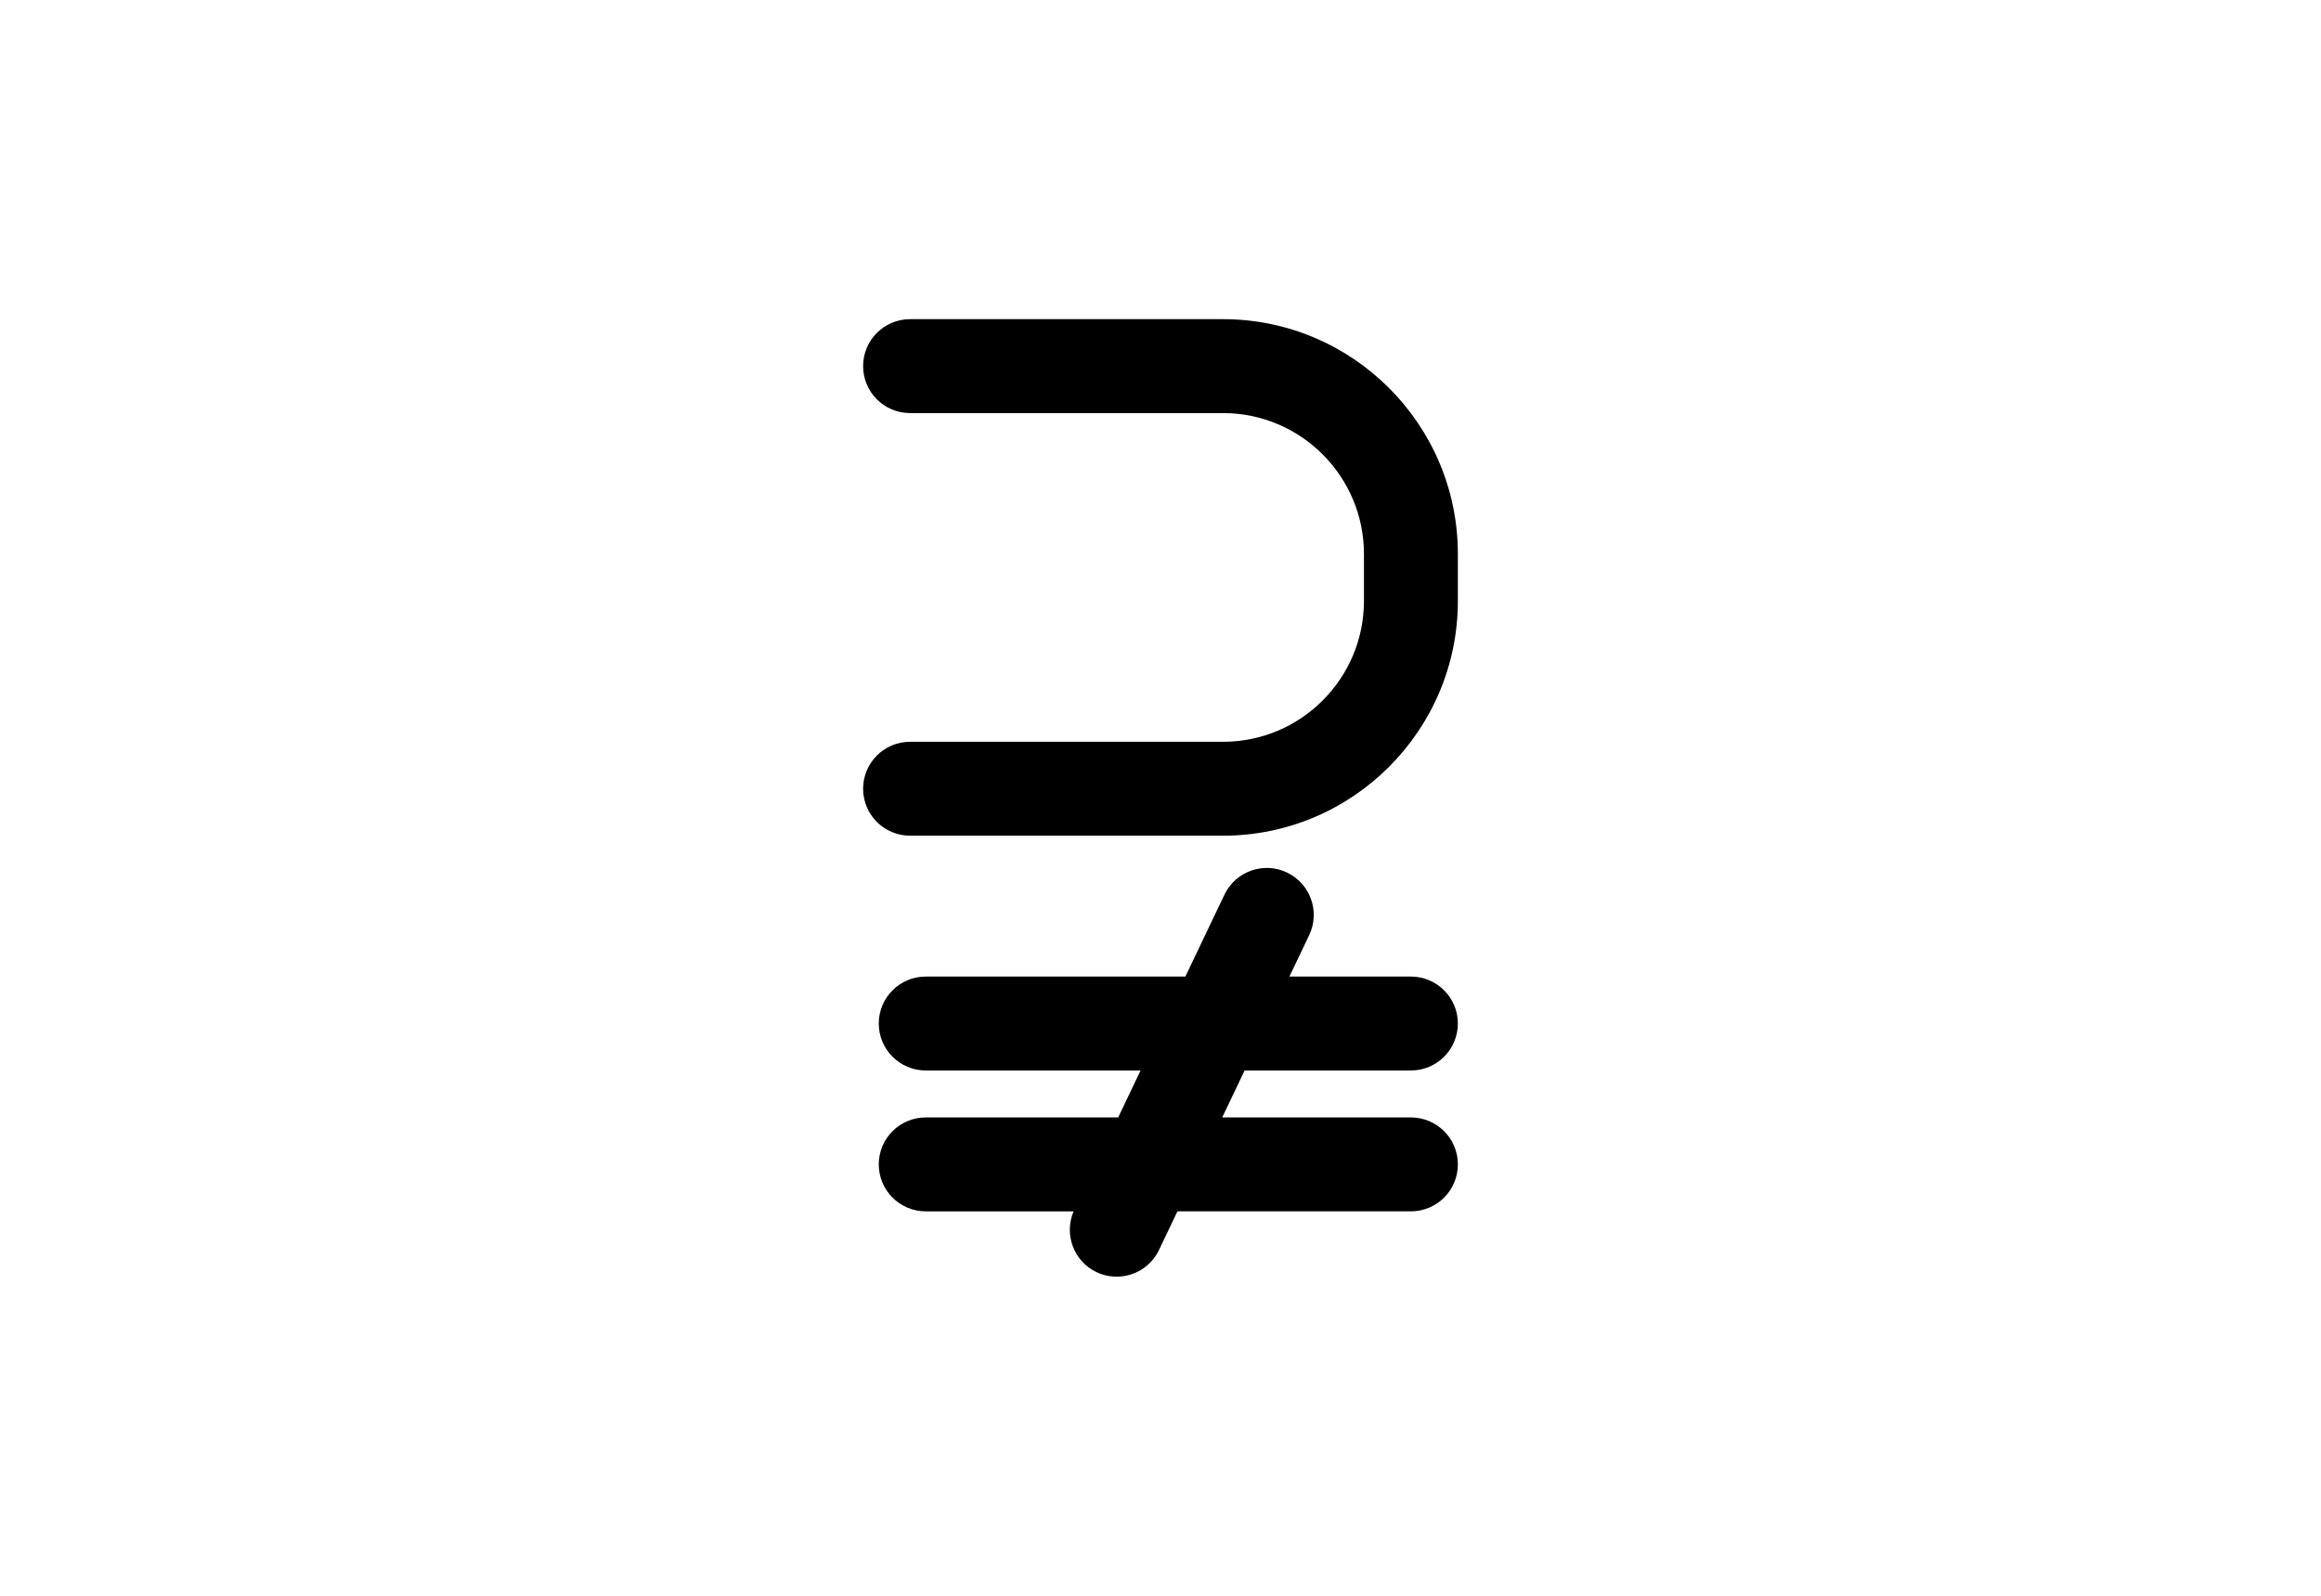
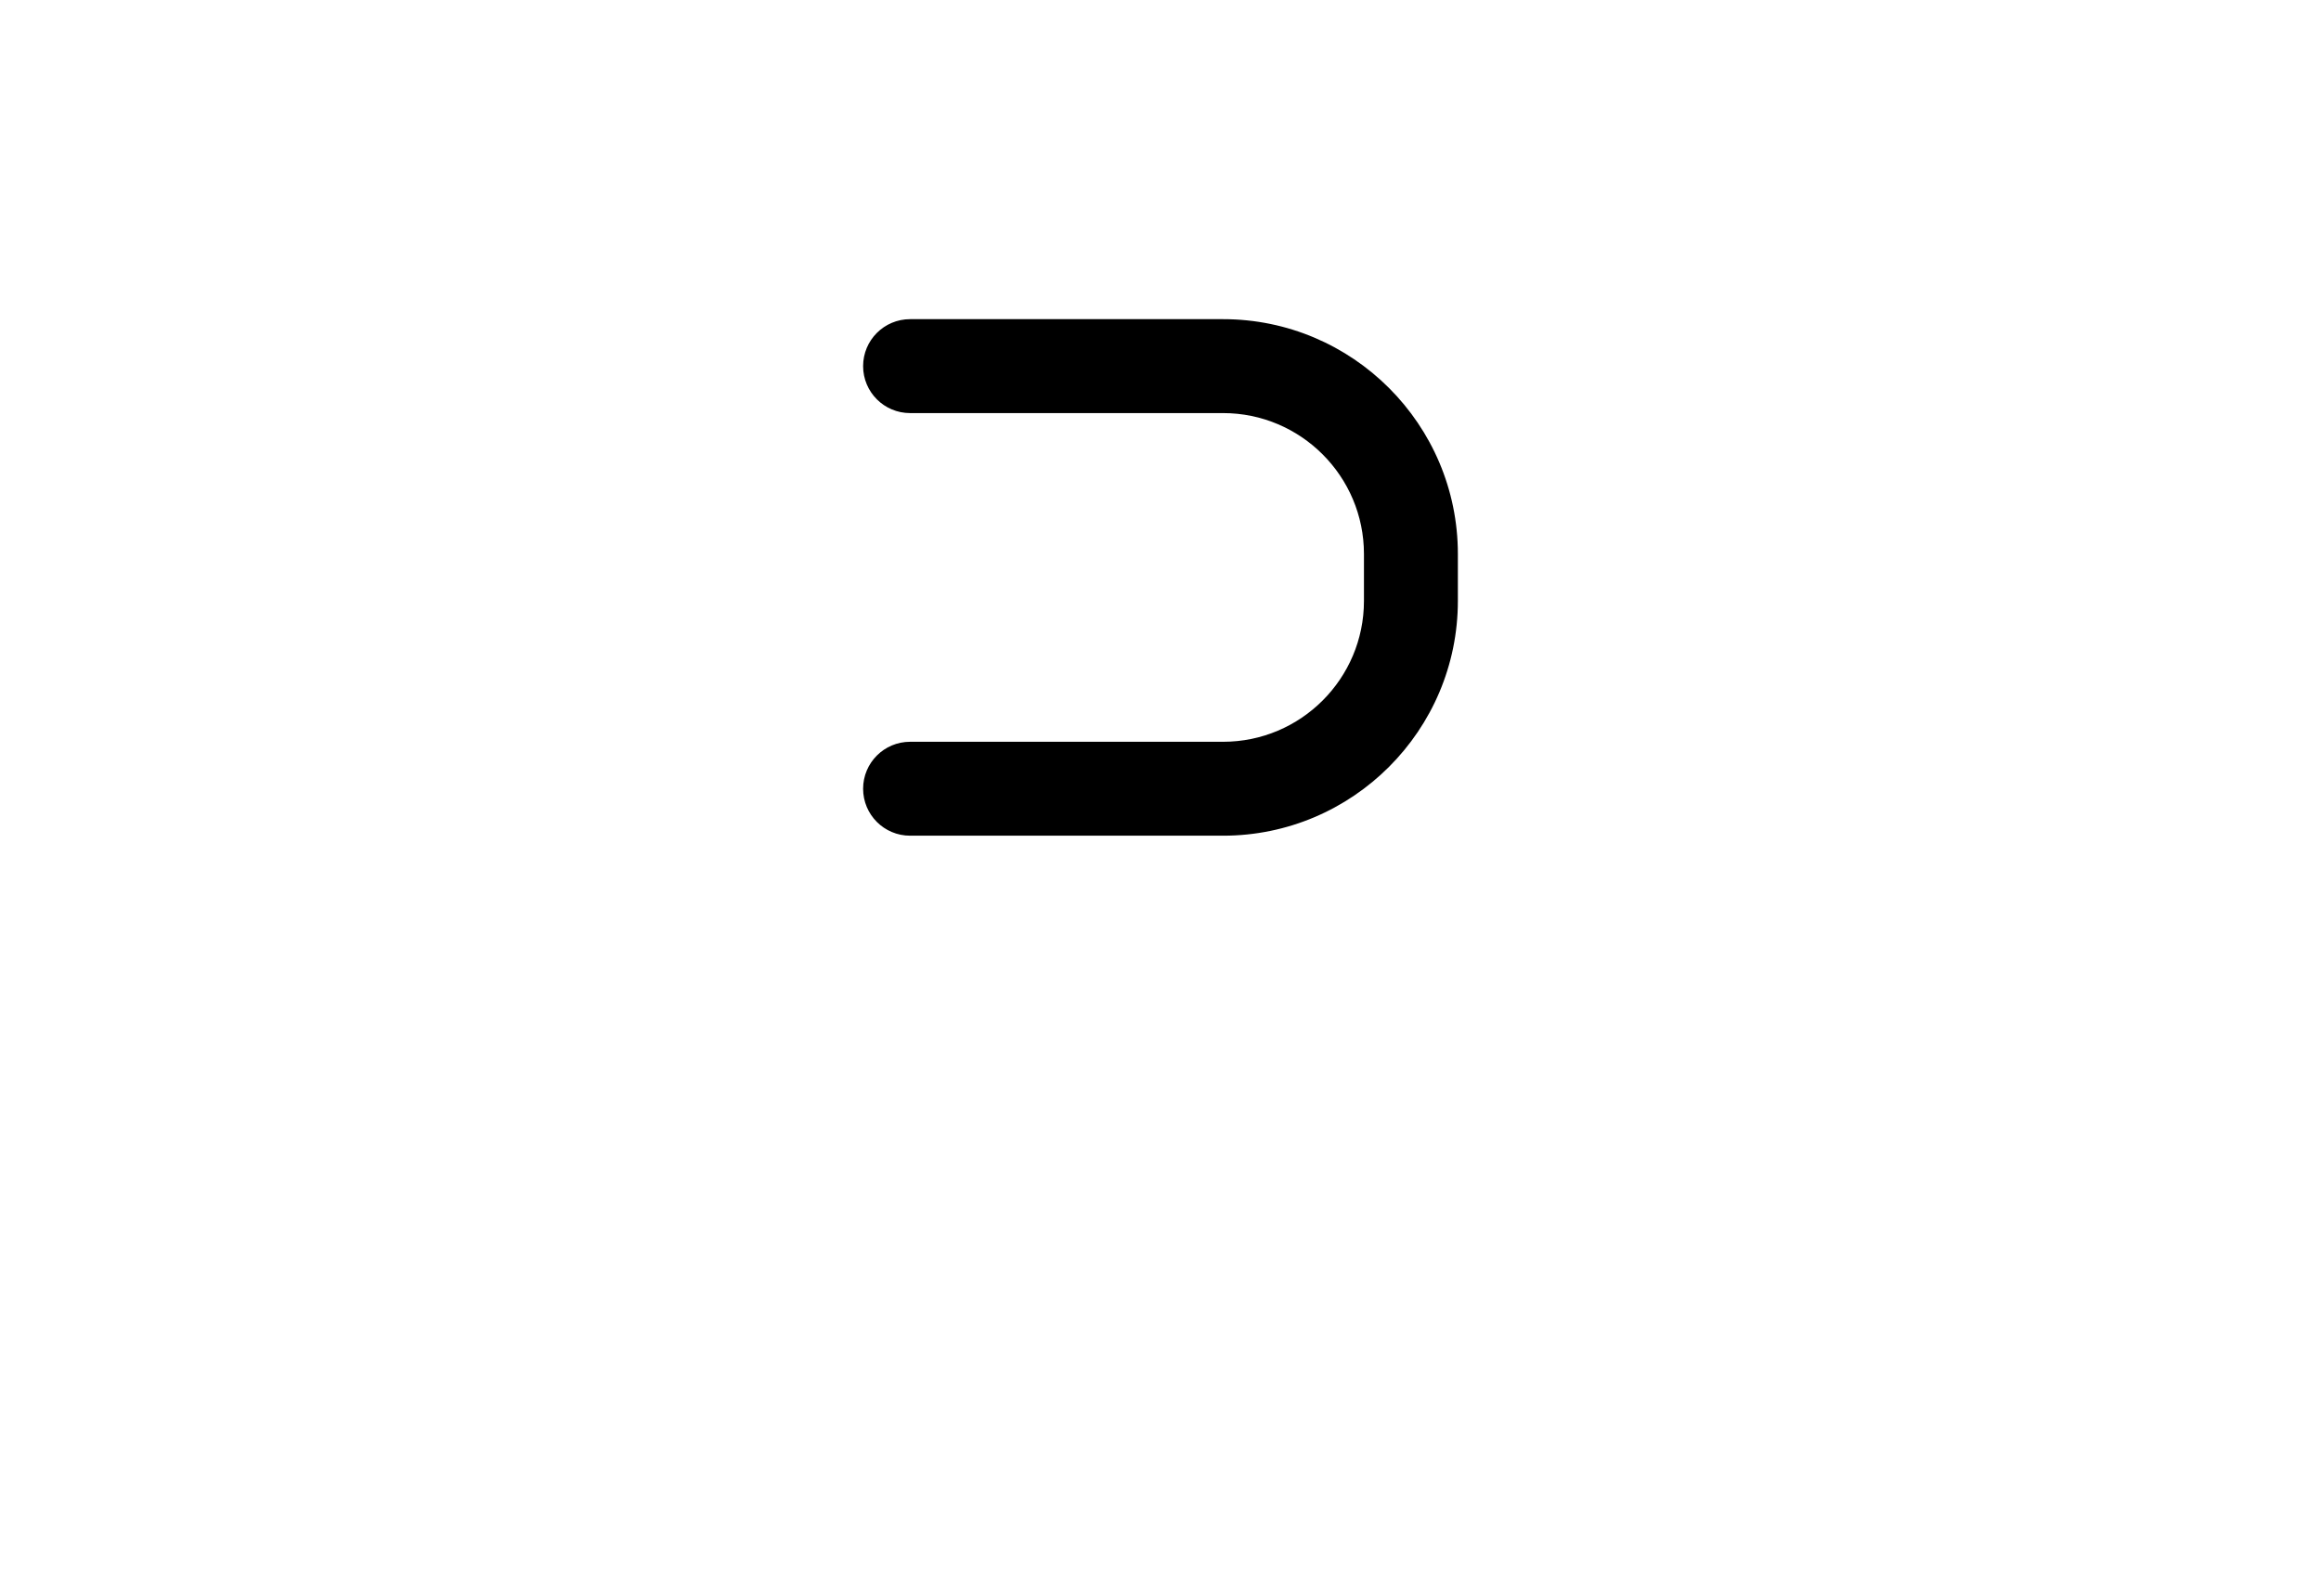
<svg xmlns="http://www.w3.org/2000/svg" version="1.1" id="Layer_1" x="0px" y="0px" width="226.77px" height="155.91px" viewBox="0 0 226.77 155.91" enable-background="new 0 0 226.77 155.91" xml:space="preserve">
  <g>
-     <path d="M90.447,104.584h20.991l-2.188,4.588H90.447c-2.534,0-4.588,2.054-4.588,4.588c0,2.533,2.054,4.587,4.588,4.587h14.448   c-0.957,2.248,0.005,4.871,2.231,5.934c0.638,0.305,1.31,0.448,1.973,0.448c1.712,0,3.356-0.964,4.144-2.613l1.796-3.769h22.812   c2.535,0,4.588-2.054,4.588-4.587c0-2.534-2.053-4.588-4.588-4.588h-18.436l2.188-4.588h16.248c2.534,0,4.588-2.054,4.588-4.588   c0-2.533-2.054-4.587-4.588-4.587H125.98l1.932-4.048c1.09-2.286,0.121-5.025-2.165-6.116c-2.291-1.093-5.026-0.12-6.116,2.166   l-3.816,7.998H90.447c-2.534,0-4.588,2.054-4.588,4.587C85.859,102.53,87.913,104.584,90.447,104.584z" />
    <path d="M119.502,72.471H88.917c-2.534,0-4.588,2.054-4.588,4.588c0,2.533,2.054,4.587,4.588,4.587h30.584   c12.647,0,22.938-10.29,22.938-22.938V54.12c0-12.648-10.29-22.938-22.938-22.938H88.917c-2.534,0-4.588,2.054-4.588,4.588   s2.054,4.588,4.588,4.588h30.584c7.589,0,13.762,6.175,13.762,13.763v4.588C133.265,66.296,127.092,72.471,119.502,72.471z" />
  </g>
</svg>